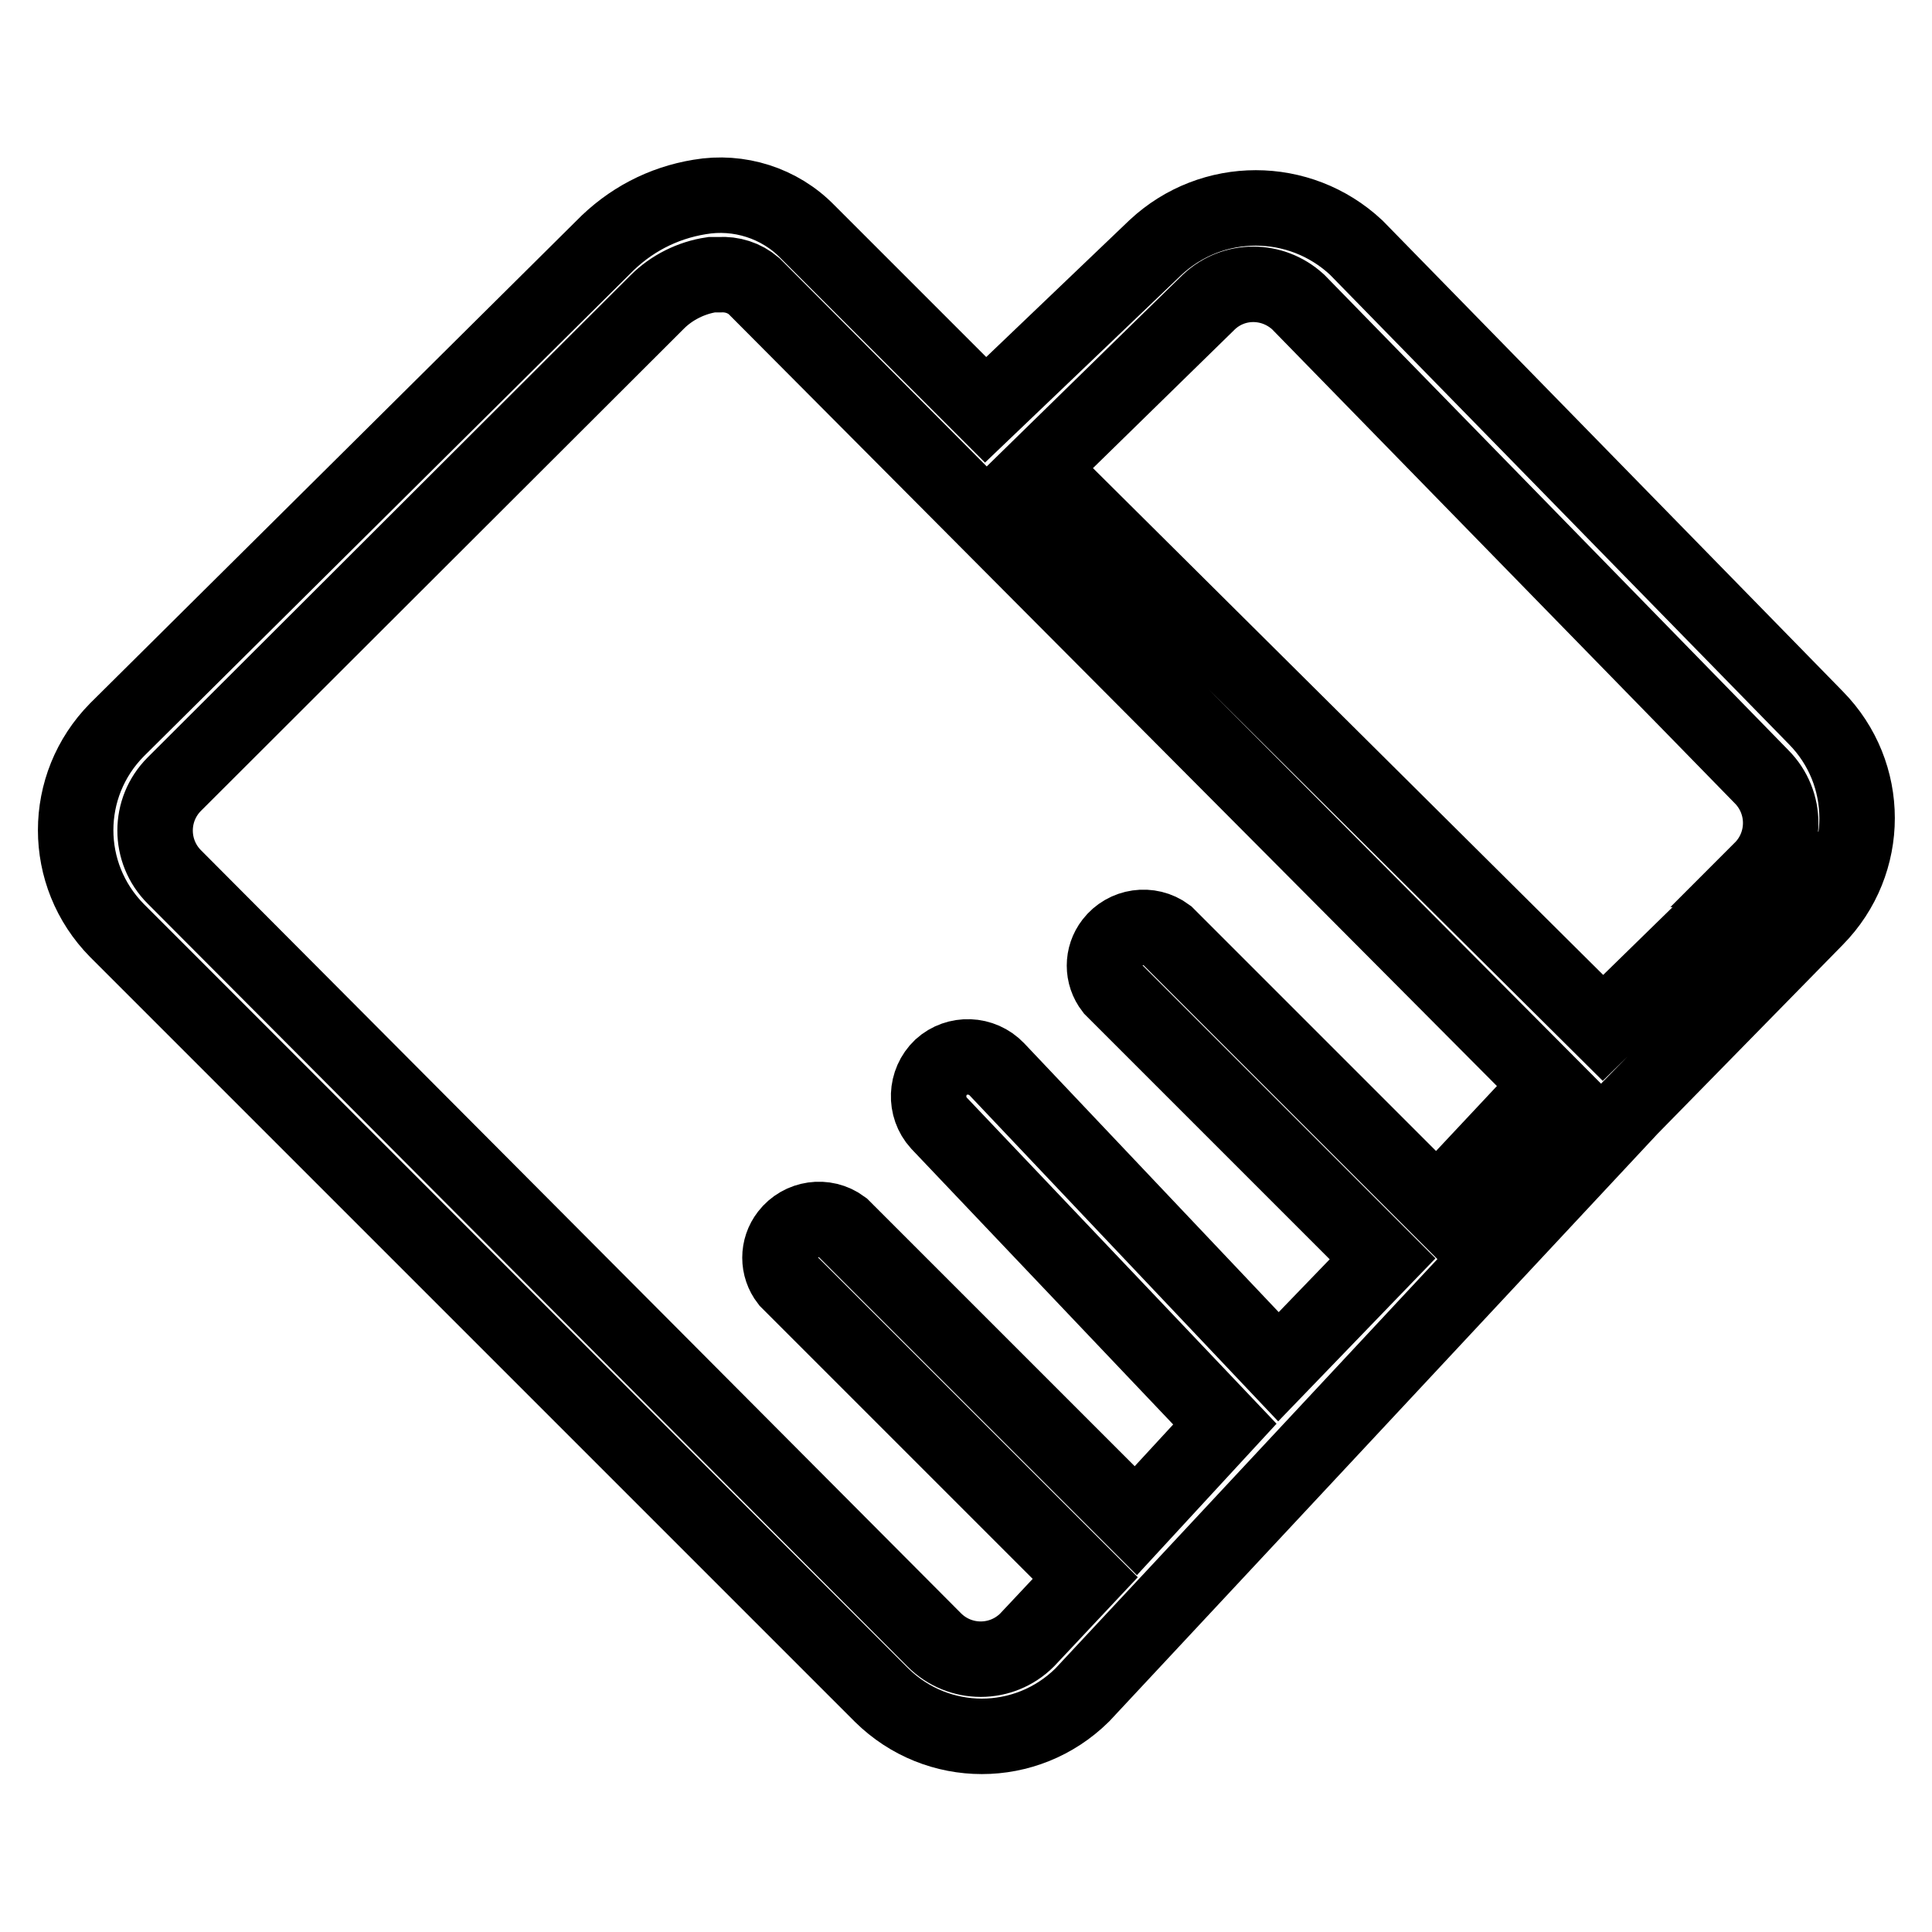
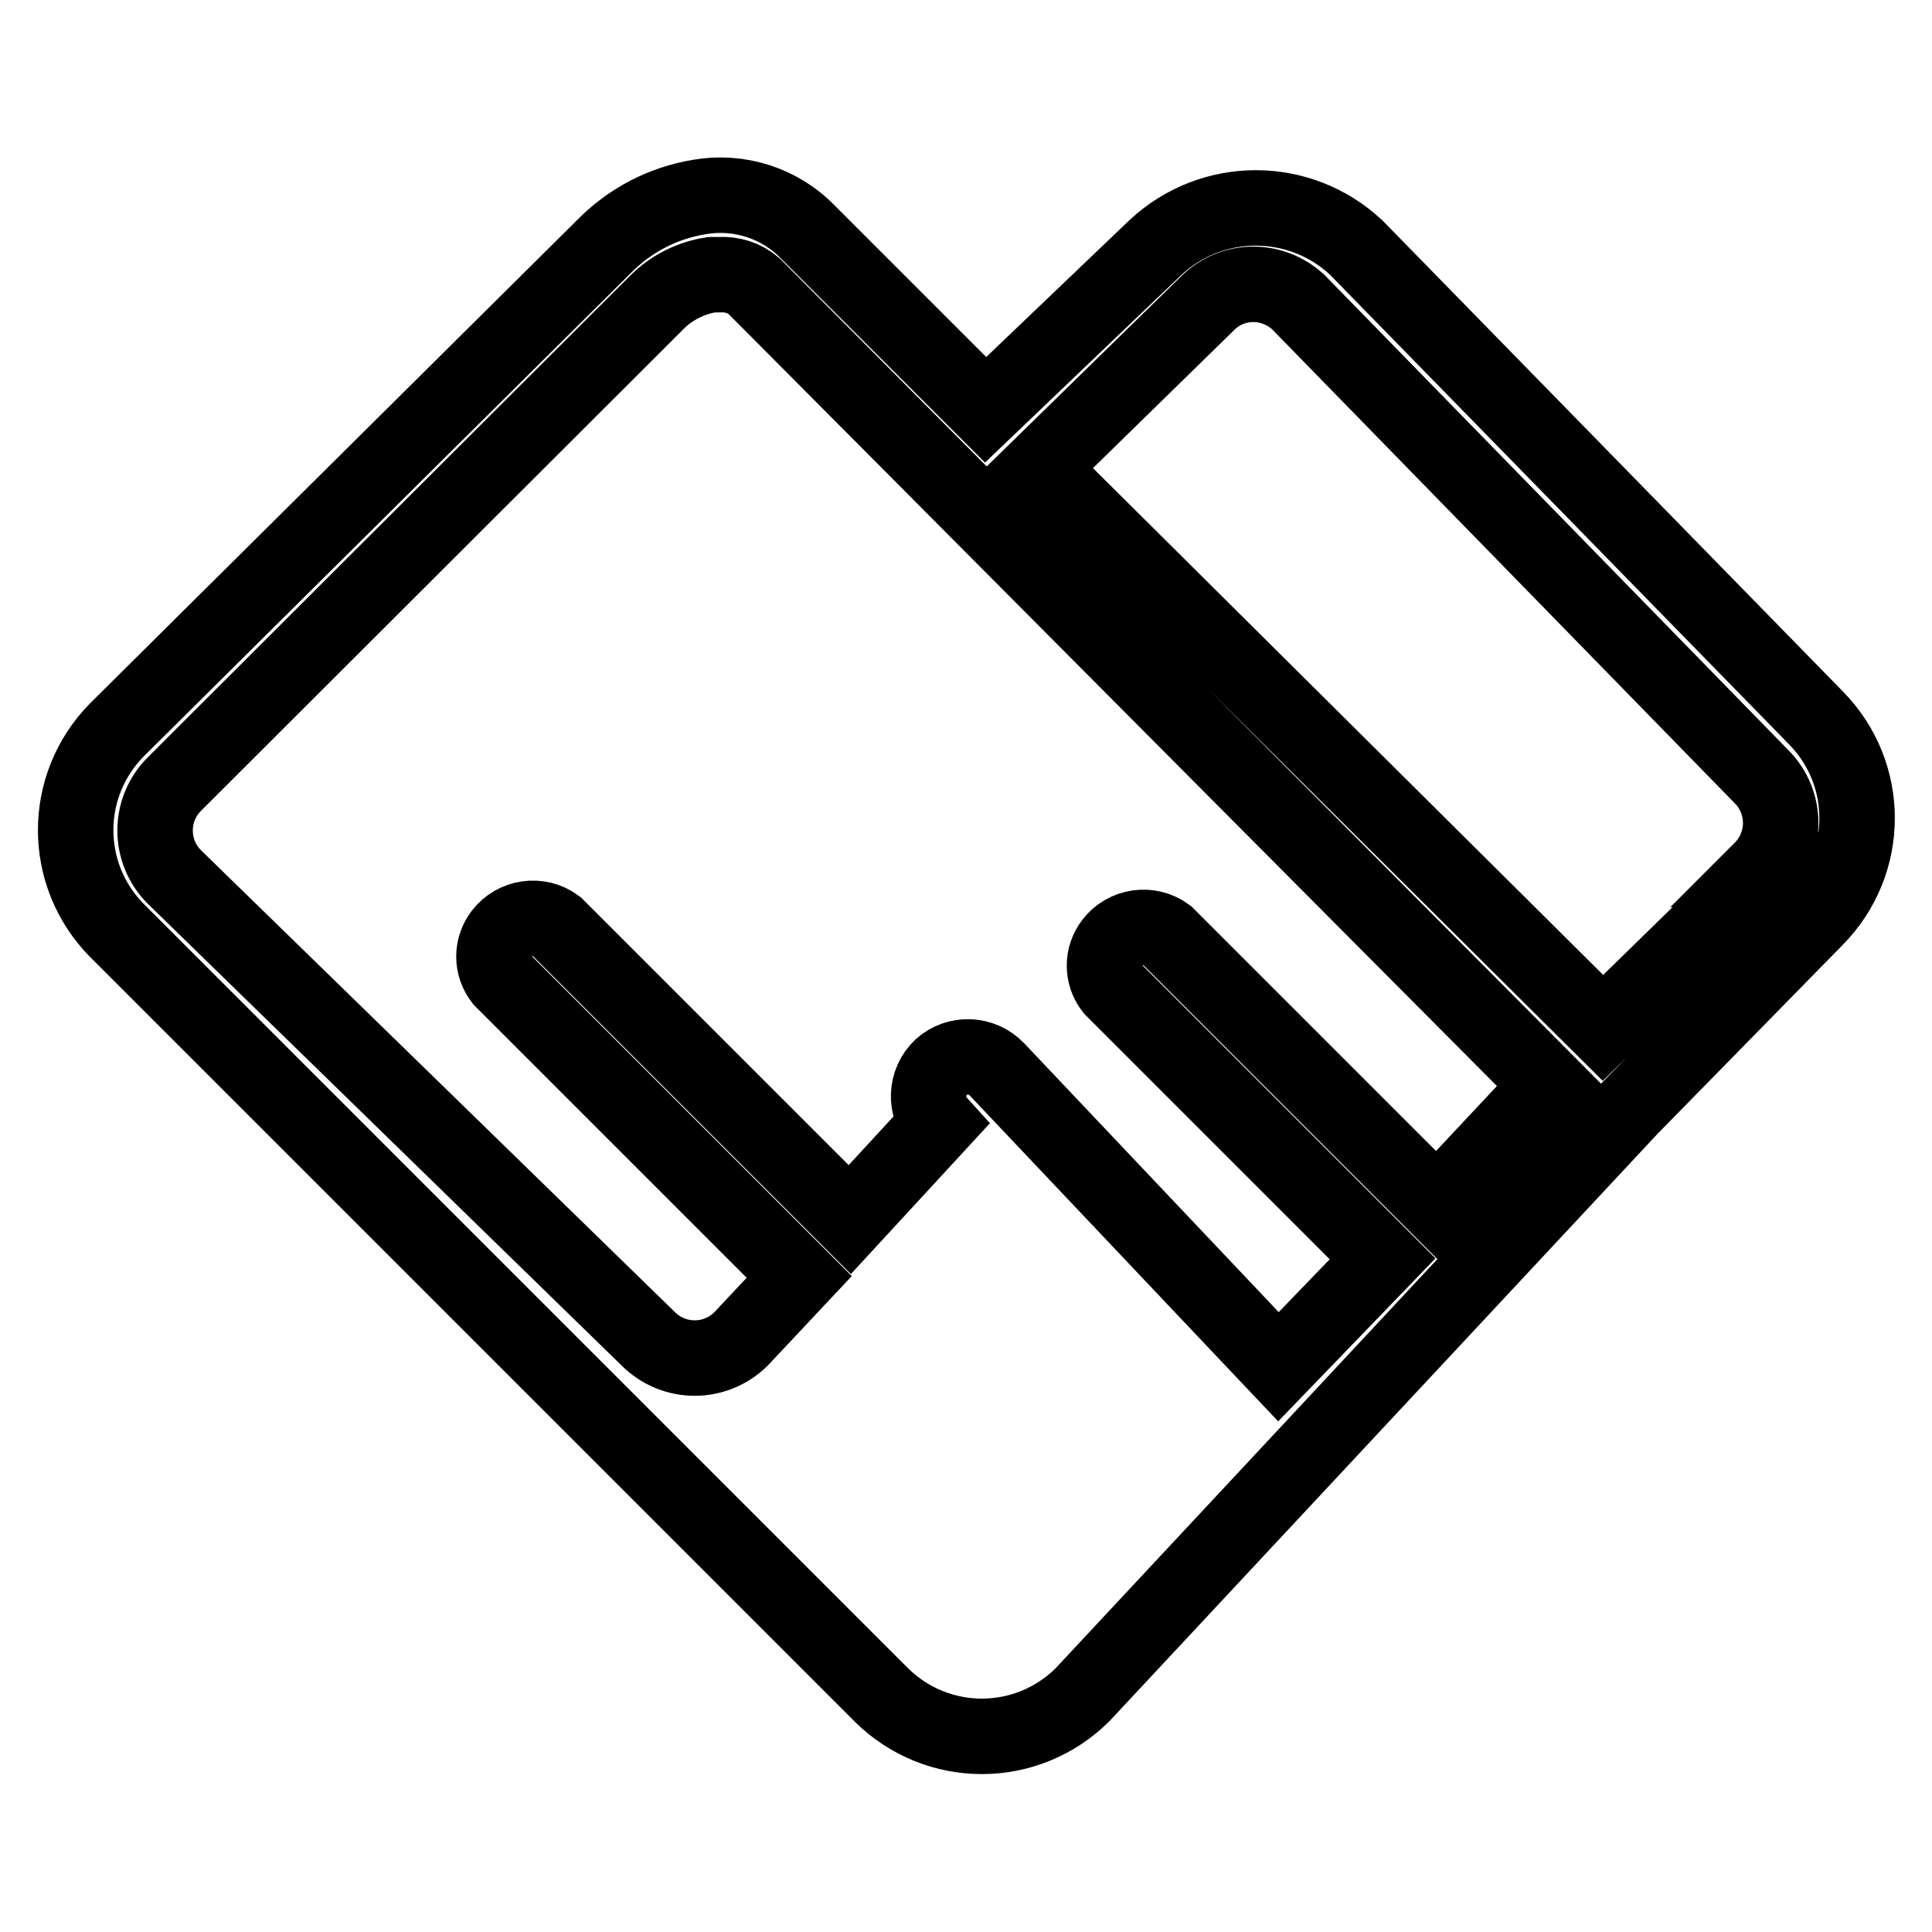
<svg xmlns="http://www.w3.org/2000/svg" version="1.1" x="0px" y="0px" viewBox="0 0 256 256" enable-background="new 0 0 256 256" xml:space="preserve">
  <g>
-     <path stroke-width="10" fill-opacity="0" stroke="#000000" d="M179.7,32.8c-7.5-7-19.1-7-26.6,0l-22.5,21.5L107,30.7c-3.7-3.8-9.1-5.5-14.3-4.6 c-4.9,0.8-9.3,3.1-12.8,6.7L15.5,96.7c-7.3,7.4-7.3,19.2,0,26.6l101.3,101.3c7.4,7.3,19.2,7.3,26.6,0l72.6-77.8l24.6-25.1 c7.3-7.4,7.3-19.2,0-26.6L179.7,32.8z M190.4,159.7l-35.8-35.8c-2.3-1.7-5.5-1.2-7.2,1c-1.4,1.8-1.4,4.3,0,6.1l35.8,35.8 l-13.8,14.3l-37.3-39.4c-2-2.1-5.3-2.2-7.4-0.3c-2.1,2-2.2,5.3-0.3,7.4l37.9,39.9l-11.8,12.8l-38.9-38.9c-2.3-1.7-5.5-1.2-7.2,1 c-1.4,1.8-1.4,4.3,0,6.1l39.4,39.4l-7.7,8.2c-3.4,3.4-8.9,3.4-12.3,0L23.1,116.2c-3.4-3.4-3.4-8.9,0-12.3L87.1,40 c1.9-1.9,4.5-3.2,7.2-3.6h1c1.7-0.1,3.3,0.4,4.6,1.5l105.4,105.9L190.4,159.7z M233.9,115.2l-21.5,21L137.7,62l22.5-22 c3.3-3.1,8.4-3.1,11.8,0l61.4,62.9c3.4,3.4,3.4,8.9,0,12.3H233.9z" />
+     <path stroke-width="10" fill-opacity="0" stroke="#000000" d="M179.7,32.8c-7.5-7-19.1-7-26.6,0l-22.5,21.5L107,30.7c-3.7-3.8-9.1-5.5-14.3-4.6 c-4.9,0.8-9.3,3.1-12.8,6.7L15.5,96.7c-7.3,7.4-7.3,19.2,0,26.6l101.3,101.3c7.4,7.3,19.2,7.3,26.6,0l72.6-77.8l24.6-25.1 c7.3-7.4,7.3-19.2,0-26.6L179.7,32.8z M190.4,159.7l-35.8-35.8c-2.3-1.7-5.5-1.2-7.2,1c-1.4,1.8-1.4,4.3,0,6.1l35.8,35.8 l-13.8,14.3l-37.3-39.4c-2-2.1-5.3-2.2-7.4-0.3c-2.1,2-2.2,5.3-0.3,7.4l-11.8,12.8l-38.9-38.9c-2.3-1.7-5.5-1.2-7.2,1 c-1.4,1.8-1.4,4.3,0,6.1l39.4,39.4l-7.7,8.2c-3.4,3.4-8.9,3.4-12.3,0L23.1,116.2c-3.4-3.4-3.4-8.9,0-12.3L87.1,40 c1.9-1.9,4.5-3.2,7.2-3.6h1c1.7-0.1,3.3,0.4,4.6,1.5l105.4,105.9L190.4,159.7z M233.9,115.2l-21.5,21L137.7,62l22.5-22 c3.3-3.1,8.4-3.1,11.8,0l61.4,62.9c3.4,3.4,3.4,8.9,0,12.3H233.9z" />
  </g>
</svg>